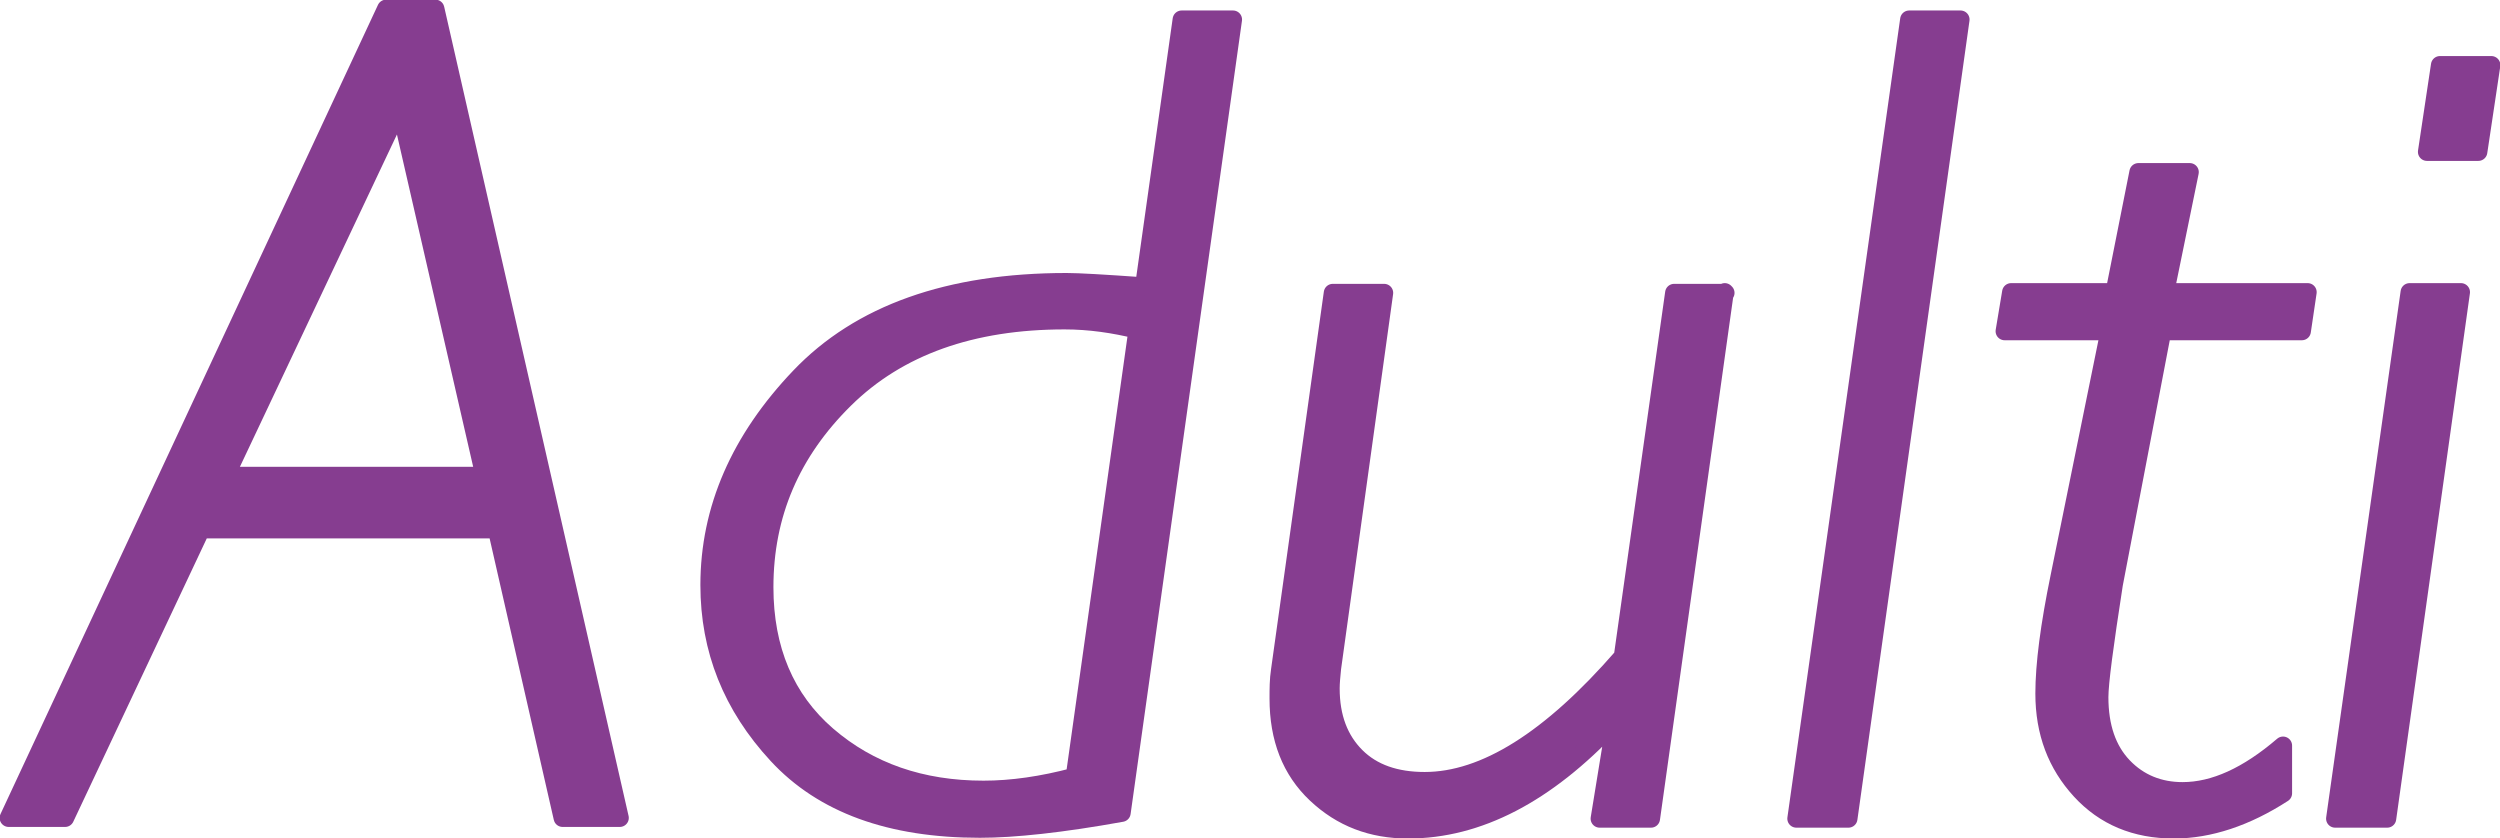
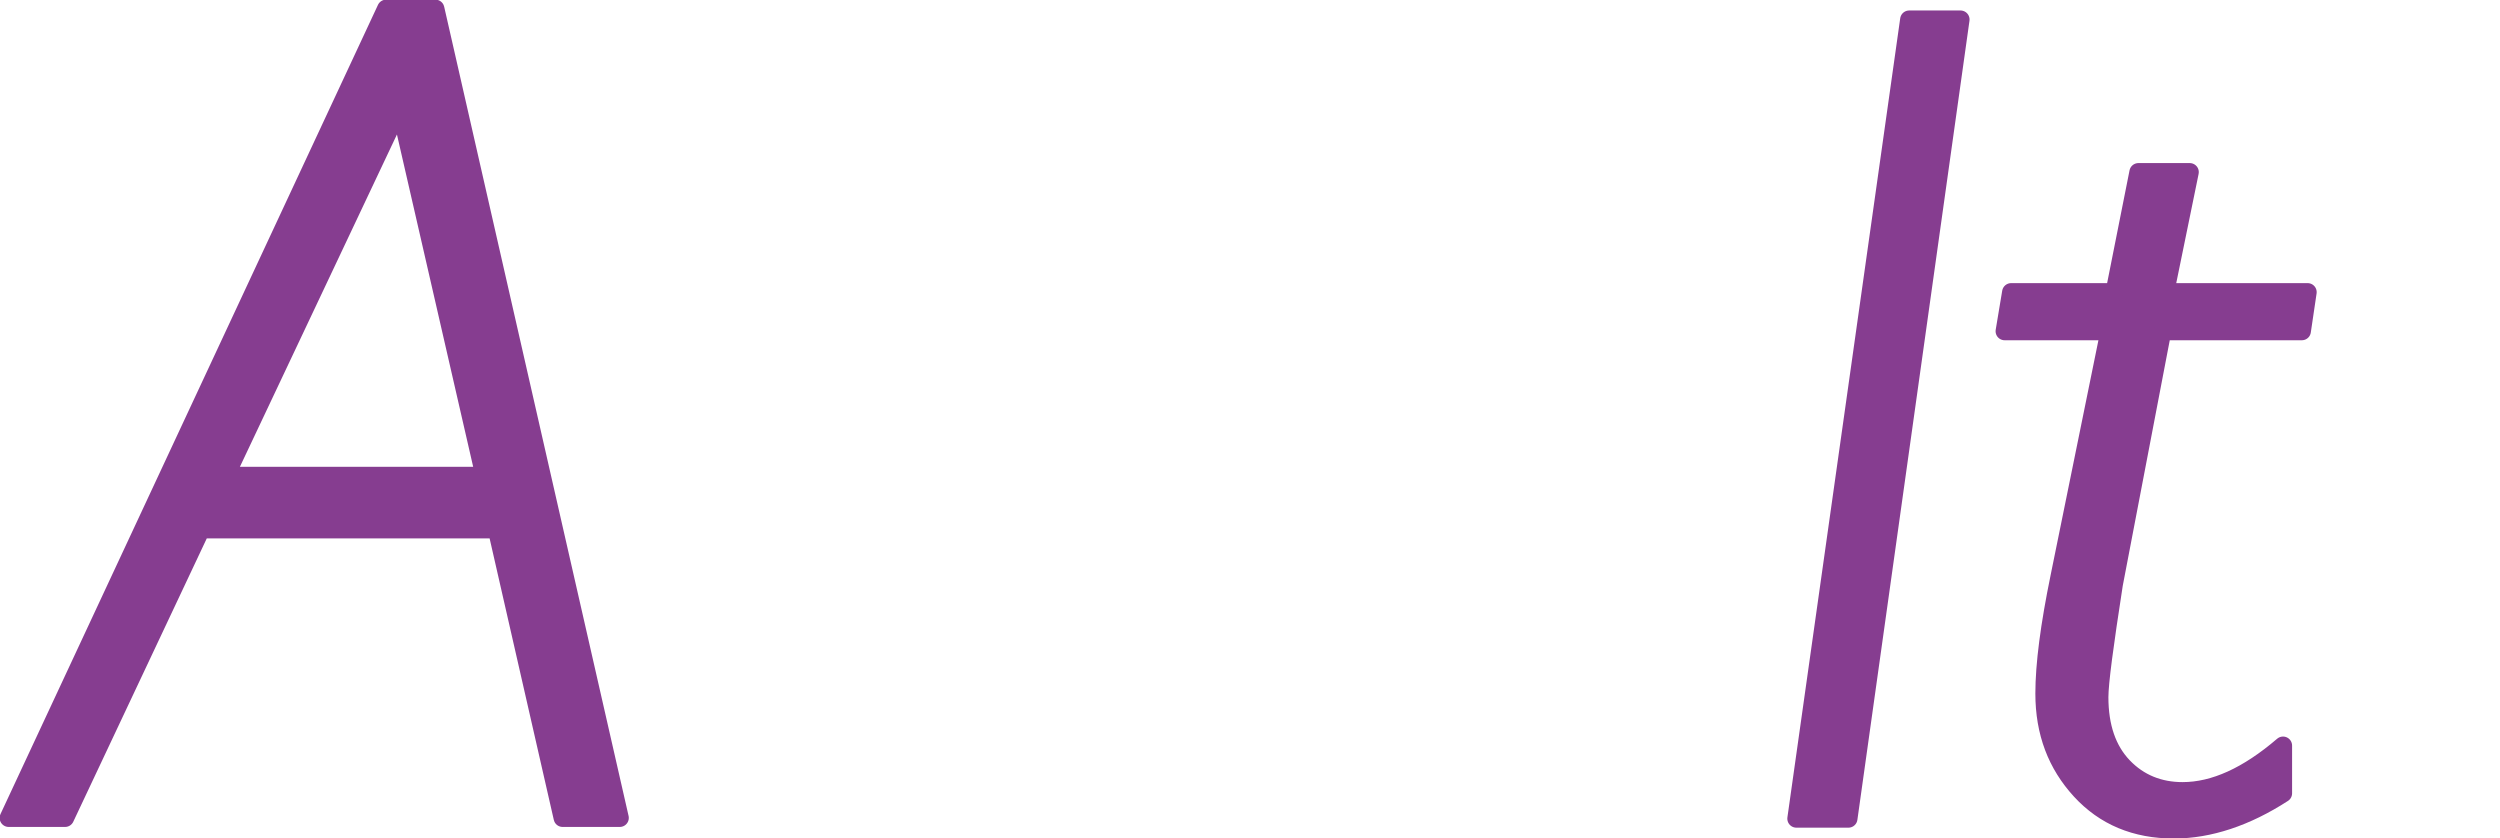
<svg xmlns="http://www.w3.org/2000/svg" id="Layer_2" data-name="Layer 2" viewBox="0 0 34.57 11.59">
  <defs>
    <style>
      .cls-1 {
        fill: #863d90;
        stroke: #863d90;
        stroke-linecap: round;
        stroke-linejoin: round;
        stroke-width: .25px;
      }
    </style>
  </defs>
  <g id="Grafica">
    <g id="blocco_pack" data-name="blocco pack">
      <g>
        <path class="cls-1" d="m6.02.12l2.55,11.19h-.79l-.91-3.99H2.78l-1.88,3.99H.12L5.34.12h.68Zm-2.89,6.46h3.57l-1.17-5.1-2.41,5.1Z" />
-         <path class="cls-1" d="m17.05.27l-1.54,10.97c-.83.15-1.49.22-1.96.22-1.24,0-2.17-.34-2.8-1.02-.63-.68-.94-1.46-.94-2.35,0-1.05.42-2.01,1.25-2.88.83-.87,2.06-1.31,3.69-1.31.16,0,.51.02,1.07.06l.52-3.69h.71Zm-2.19,10.48l.87-6.19c-.33-.08-.66-.13-1.01-.13-1.28,0-2.3.36-3.04,1.09-.74.73-1.11,1.59-1.11,2.6,0,.86.29,1.55.87,2.05s1.3.75,2.16.75c.39,0,.81-.06,1.26-.18Z" />
-         <path class="cls-1" d="m23.85,4.04l-1.02,7.28h-.71l.21-1.29-.04-.02c-.91.97-1.85,1.46-2.82,1.46-.5,0-.92-.16-1.27-.49-.35-.33-.52-.77-.52-1.32,0-.13,0-.26.02-.39l.73-5.22h.71l-.72,5.19c-.01.1-.02.2-.02.28,0,.4.12.71.35.94.23.23.55.34.95.34.83,0,1.74-.57,2.74-1.72l.71-5.03h.71Z" />
        <path class="cls-1" d="m27.11.27l-1.55,11.05h-.72L26.4.27h.71Z" />
        <path class="cls-1" d="m31.91,4.04l-.08.54h-1.93l-.67,3.5c-.13.84-.2,1.36-.2,1.56,0,.41.11.73.33.96s.5.34.82.34c.44,0,.9-.21,1.39-.63v.66c-.51.33-1.02.5-1.51.5-.53,0-.96-.18-1.29-.54s-.5-.8-.5-1.34c0-.4.07-.94.21-1.62l.69-3.39h-1.45l.09-.54h1.43l.33-1.66h.71l-.34,1.66h1.95Z" />
-         <path class="cls-1" d="m34.03,4.04l-1.02,7.28h-.72l1.03-7.28h.71Zm.42-3.14l-.18,1.2h-.71l.18-1.2h.71Z" />
      </g>
    </g>
  </g>
</svg>